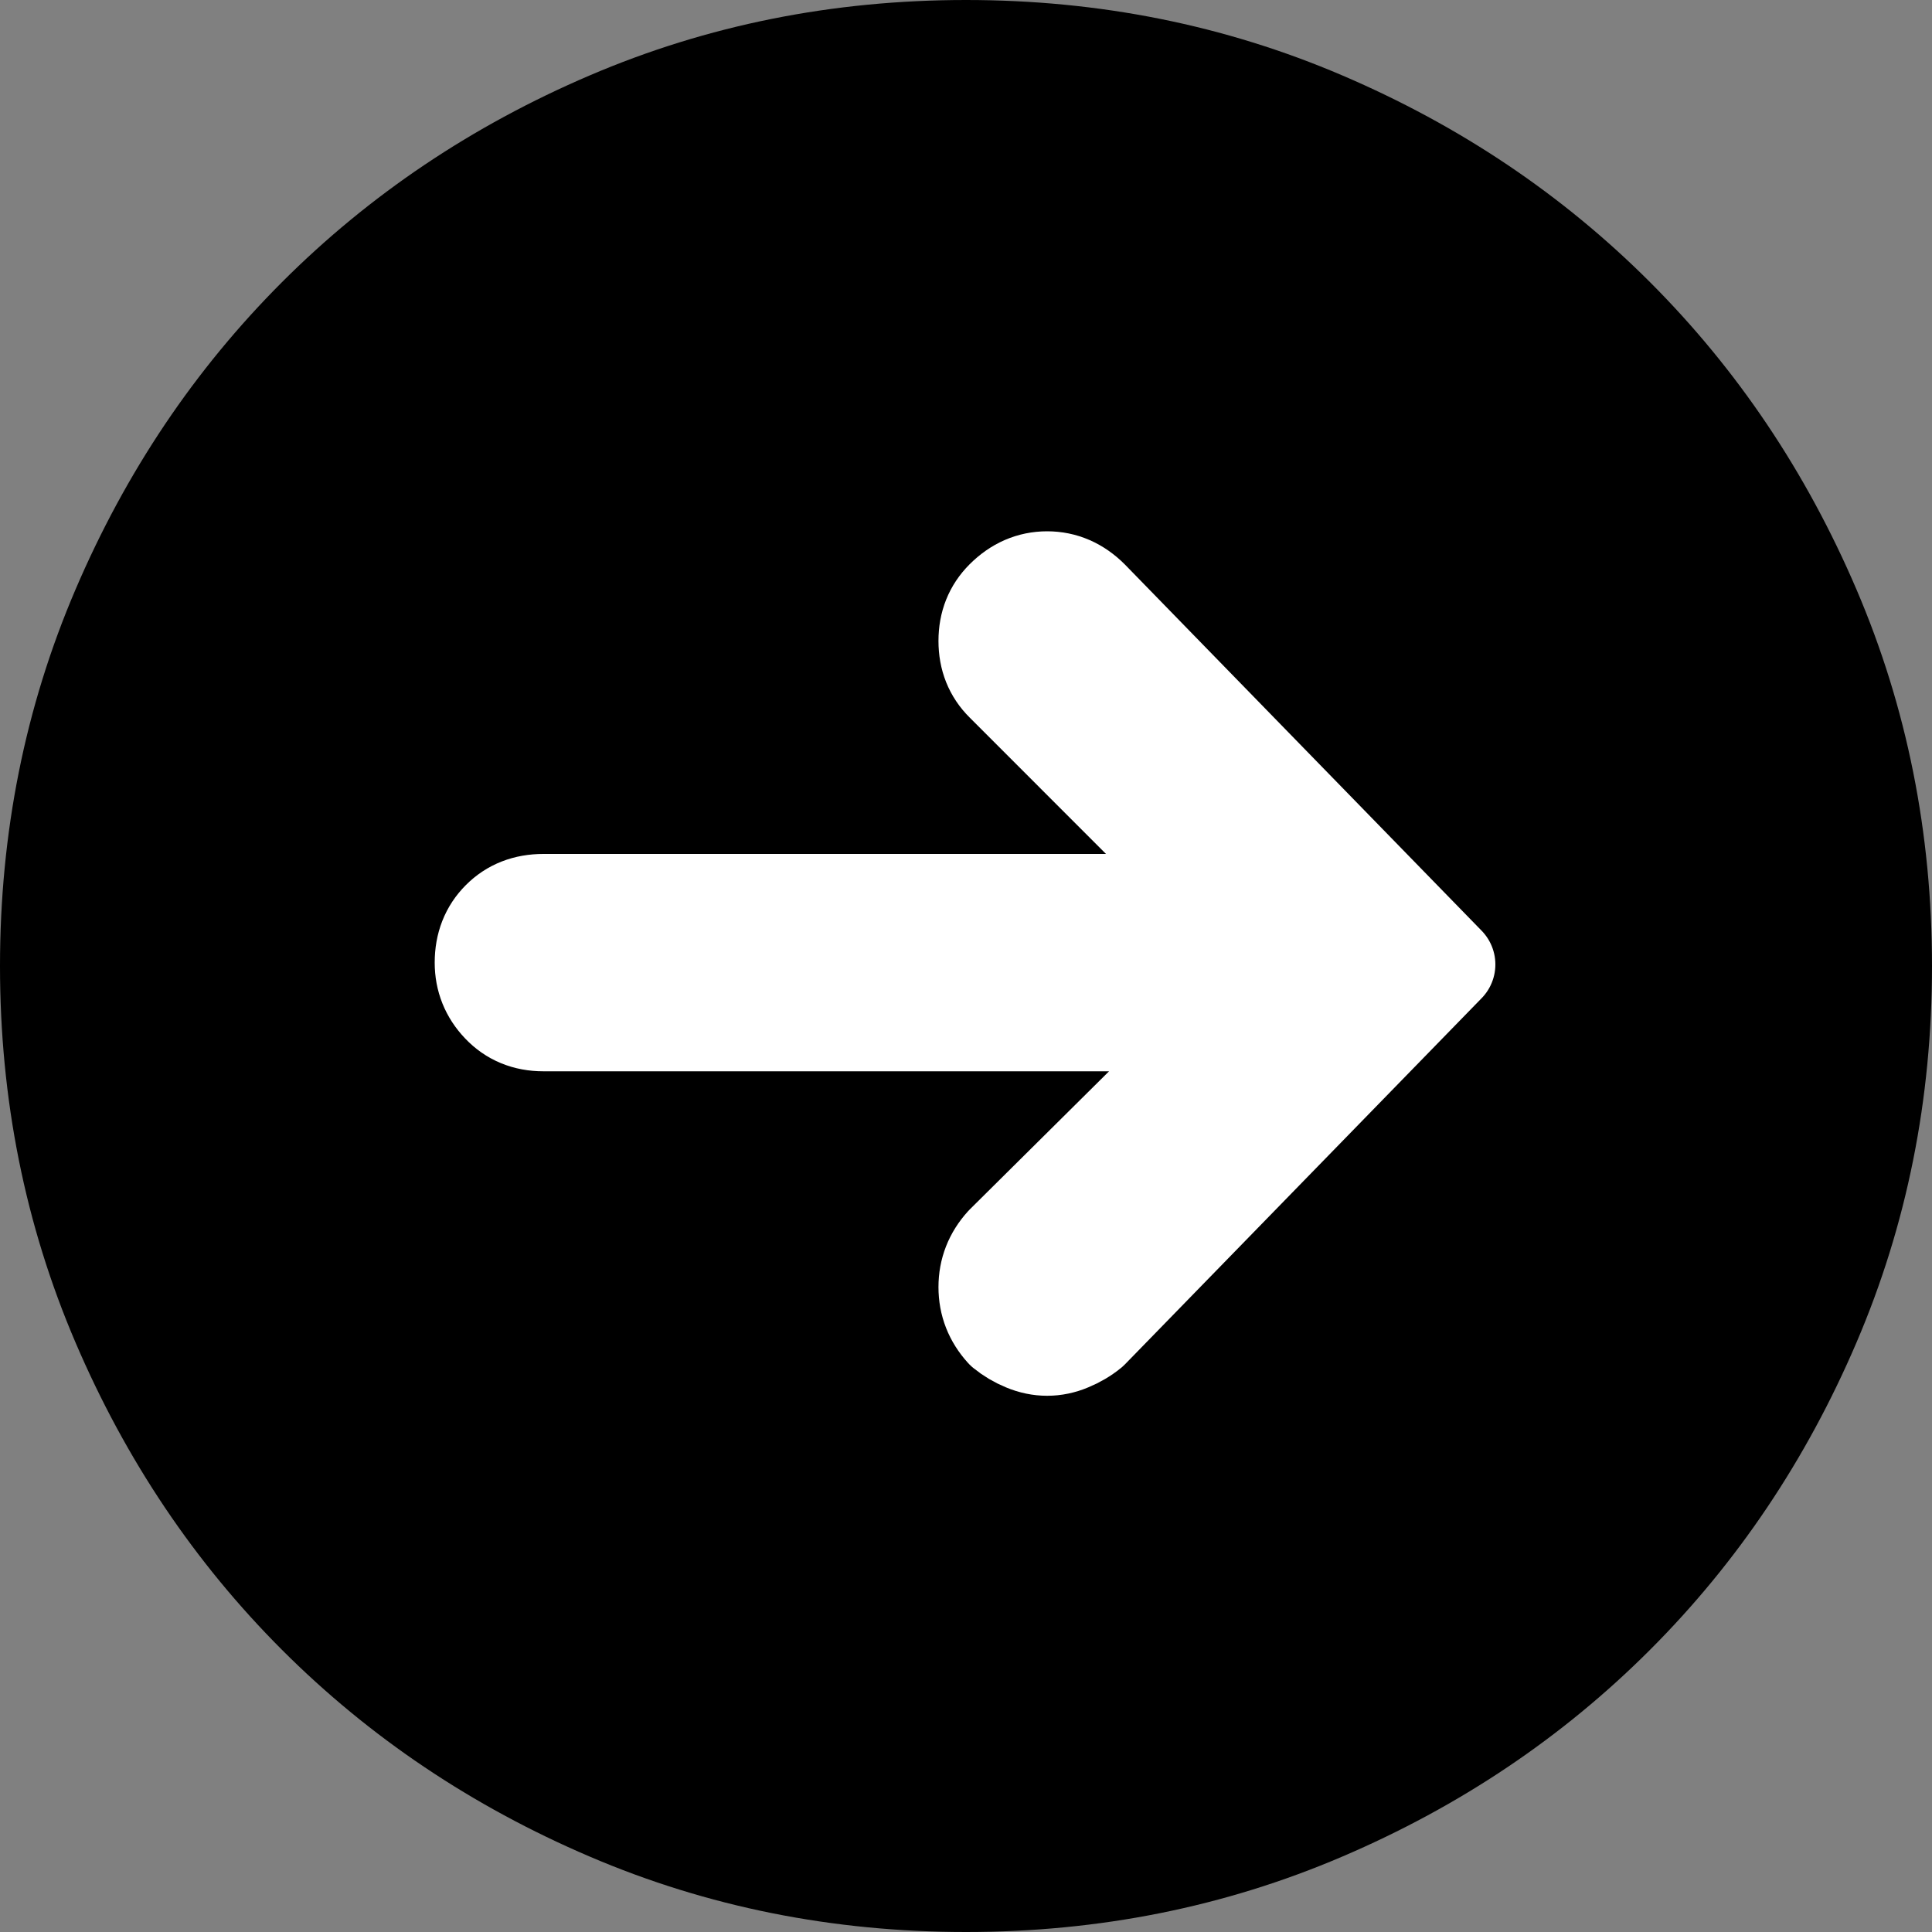
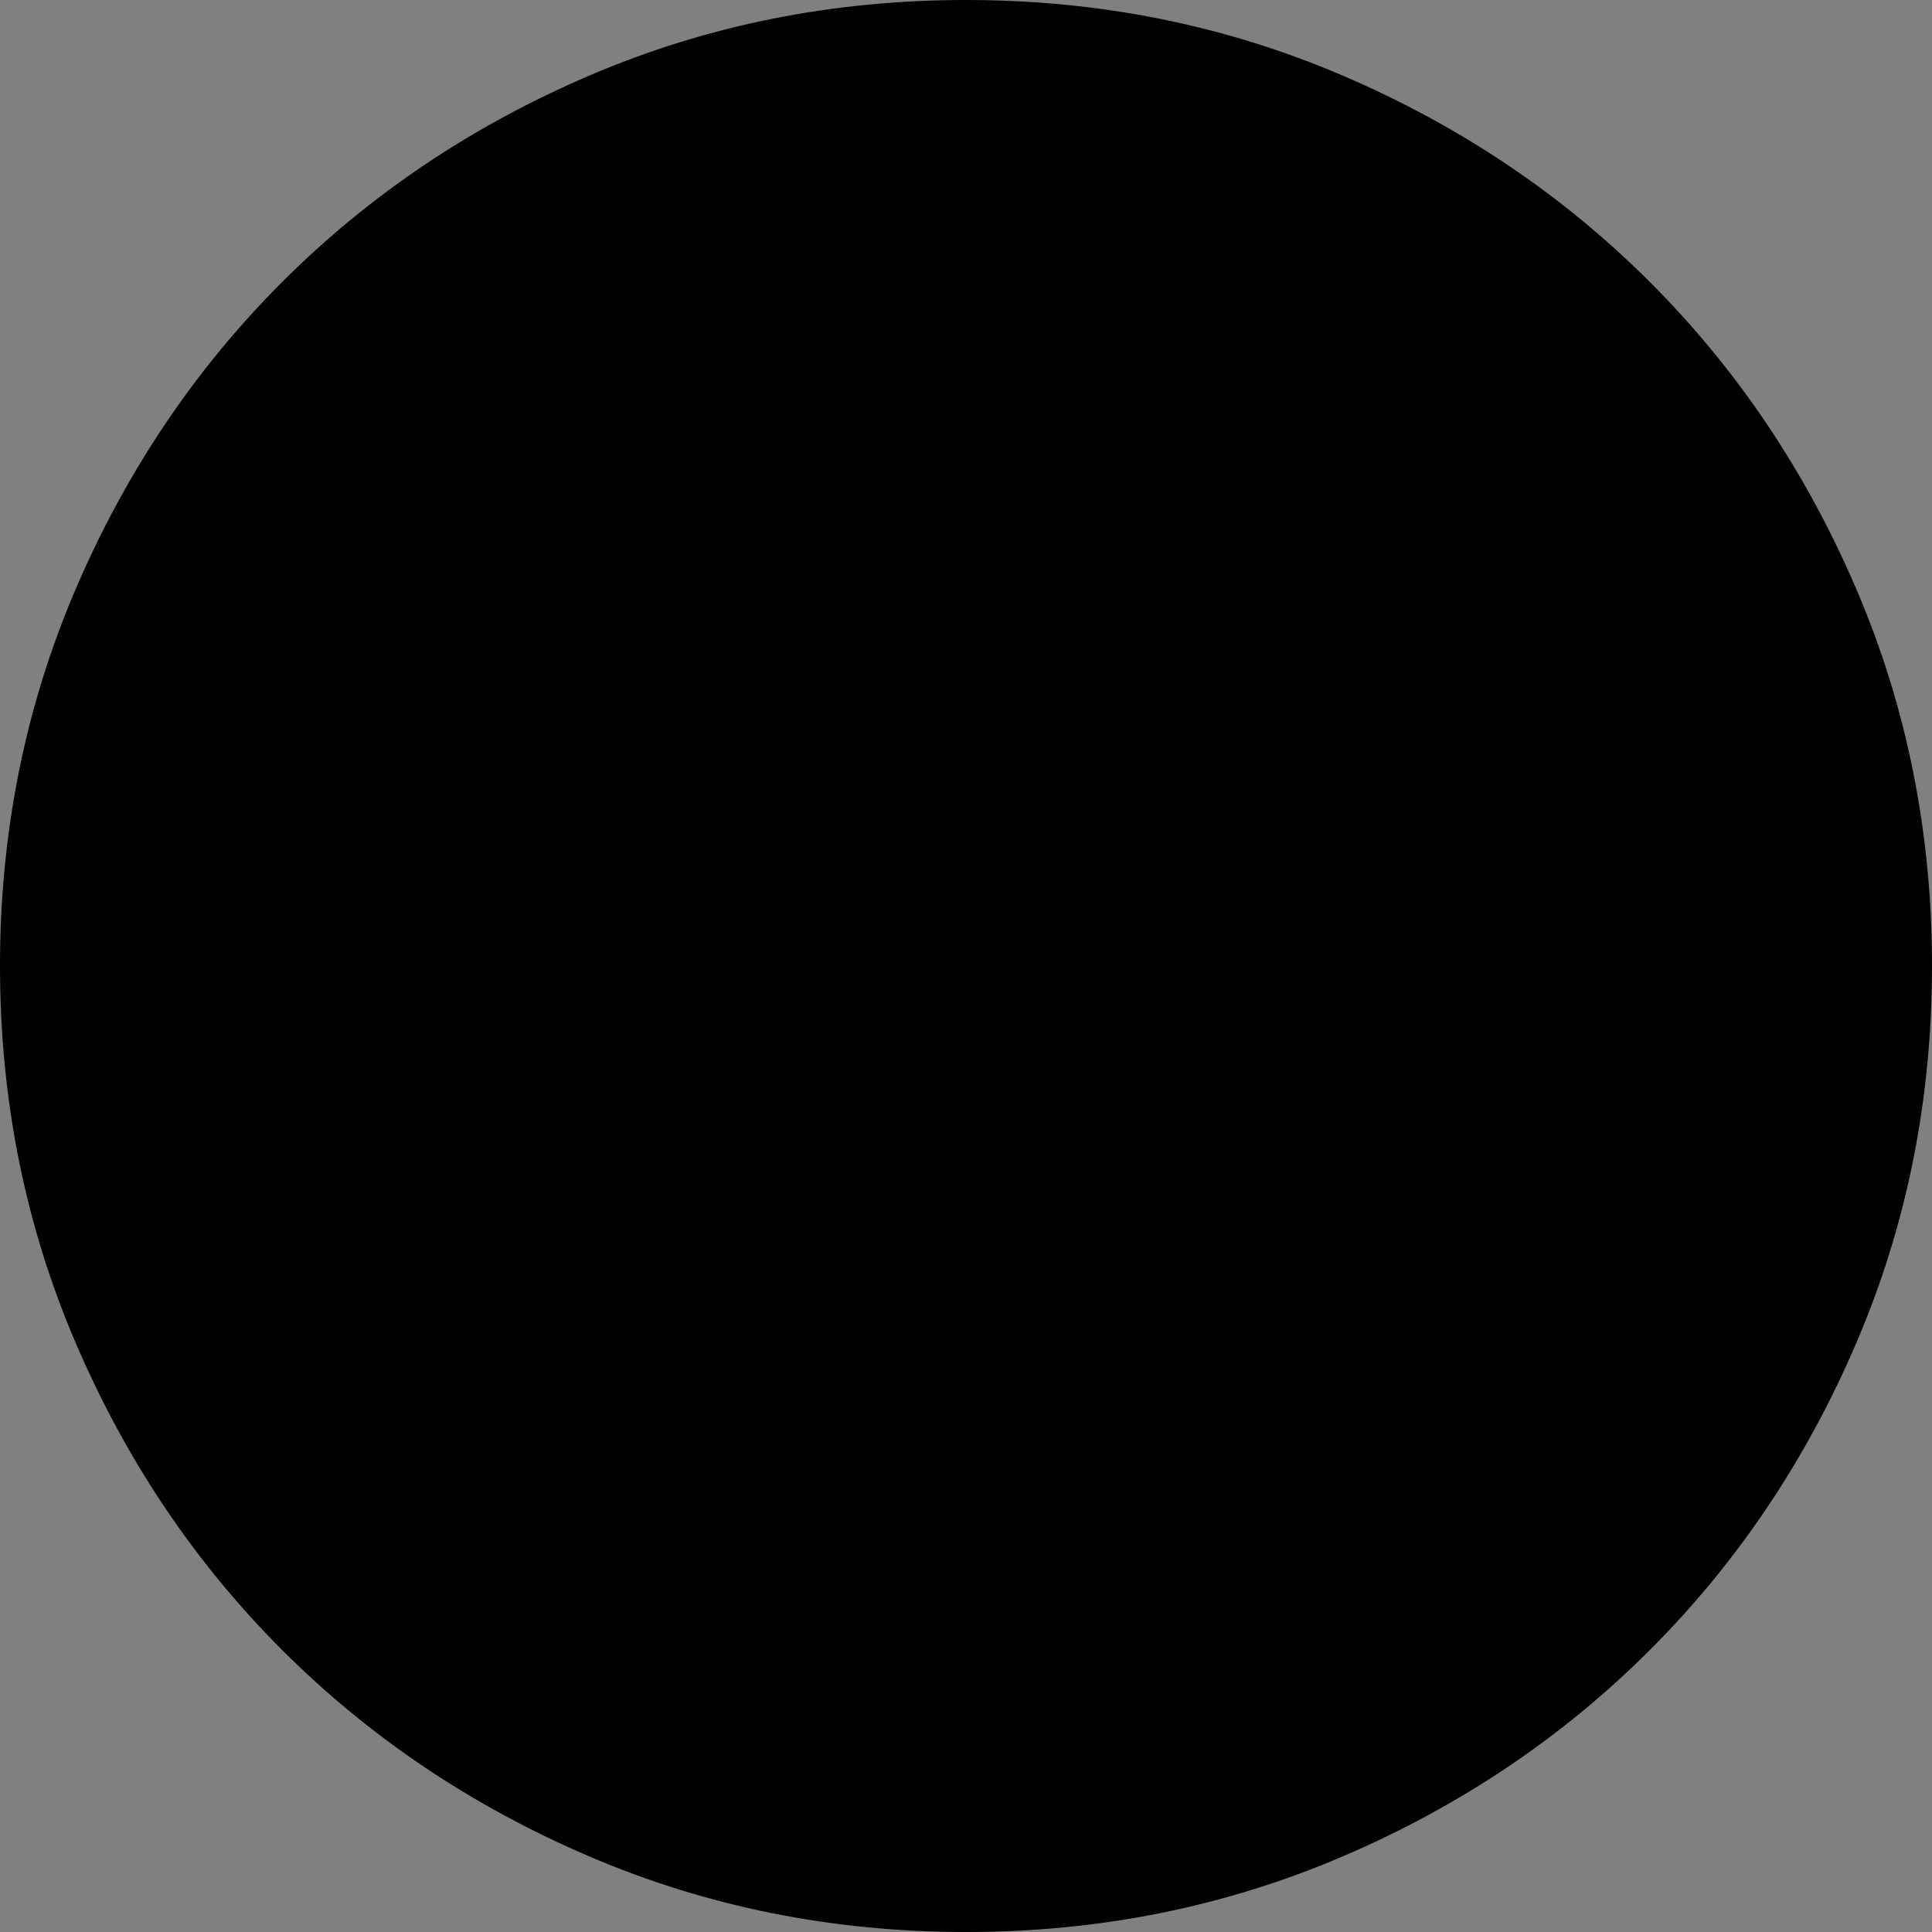
<svg xmlns="http://www.w3.org/2000/svg" class="arrow" height="20px" viewBox="0 0 20 20" width="20px">
  <rect x="0" y="0" width="20" height="20" fill="#808080" stroke="none" />
  <g fill="none" fill-rule="evenodd" stroke="none" stroke-width="1">
    <g transform="translate(-369, -3211)">
      <g transform="translate(137, 3192)">
        <g transform="translate(33, 18)">
          <g transform="translate(199, 1)">
            <path class="arrow-background" d="M10,0 C11.38,0 12.679,0.26 13.896,0.781 C15.114,1.302 16.175,2.015 17.08,2.92 C17.985,3.825 18.698,4.886 19.219,6.104 C19.74,7.321 20,8.62 20,10 C20,11.38 19.74,12.679 19.219,13.896 C18.698,15.114 17.985,16.175 17.08,17.08 C16.175,17.985 15.114,18.698 13.896,19.219 C12.679,19.74 11.38,20 10,20 C8.62,20 7.321,19.74 6.104,19.219 C4.886,18.698 3.825,17.985 2.92,17.08 C2.015,16.175 1.302,15.114 0.781,13.896 C0.26,12.679 0,11.38 0,10 C0,8.62 0.26,7.321 0.781,6.104 C1.302,4.886 2.015,3.825 2.92,2.92 C3.825,2.015 4.886,1.302 6.104,0.781 C7.321,0.26 8.62,0 10,0 Z" id="arrow-right-circle---simple-line-icons" fill="#000000" />
-             <path class="arrow-pointer" d="M10.391,6.195 C10.521,6.065 10.671,6 10.84,6 C11.009,6 11.159,6.065 11.289,6.195 L14.98,9.984 L11.289,13.773 C11.224,13.826 11.152,13.868 11.074,13.9 C10.996,13.933 10.918,13.949 10.84,13.949 C10.762,13.949 10.684,13.933 10.605,13.9 C10.527,13.868 10.456,13.826 10.391,13.773 C10.273,13.643 10.215,13.493 10.215,13.324 C10.215,13.155 10.273,13.005 10.391,12.875 L12.695,10.59 L5.625,10.59 C5.443,10.59 5.293,10.528 5.176,10.404 C5.059,10.281 5,10.134 5,9.965 C5,9.783 5.059,9.633 5.176,9.516 C5.293,9.398 5.443,9.34 5.625,9.34 L12.656,9.34 L10.391,7.074 C10.273,6.957 10.215,6.811 10.215,6.635 C10.215,6.459 10.273,6.313 10.391,6.195 Z" id="Path" fill-rule="nonzero" stroke="#FFFFFF" stroke-linecap="round" stroke-linejoin="round" fill="#FFFFFF" />
          </g>
        </g>
      </g>
    </g>
  </g>
</svg>